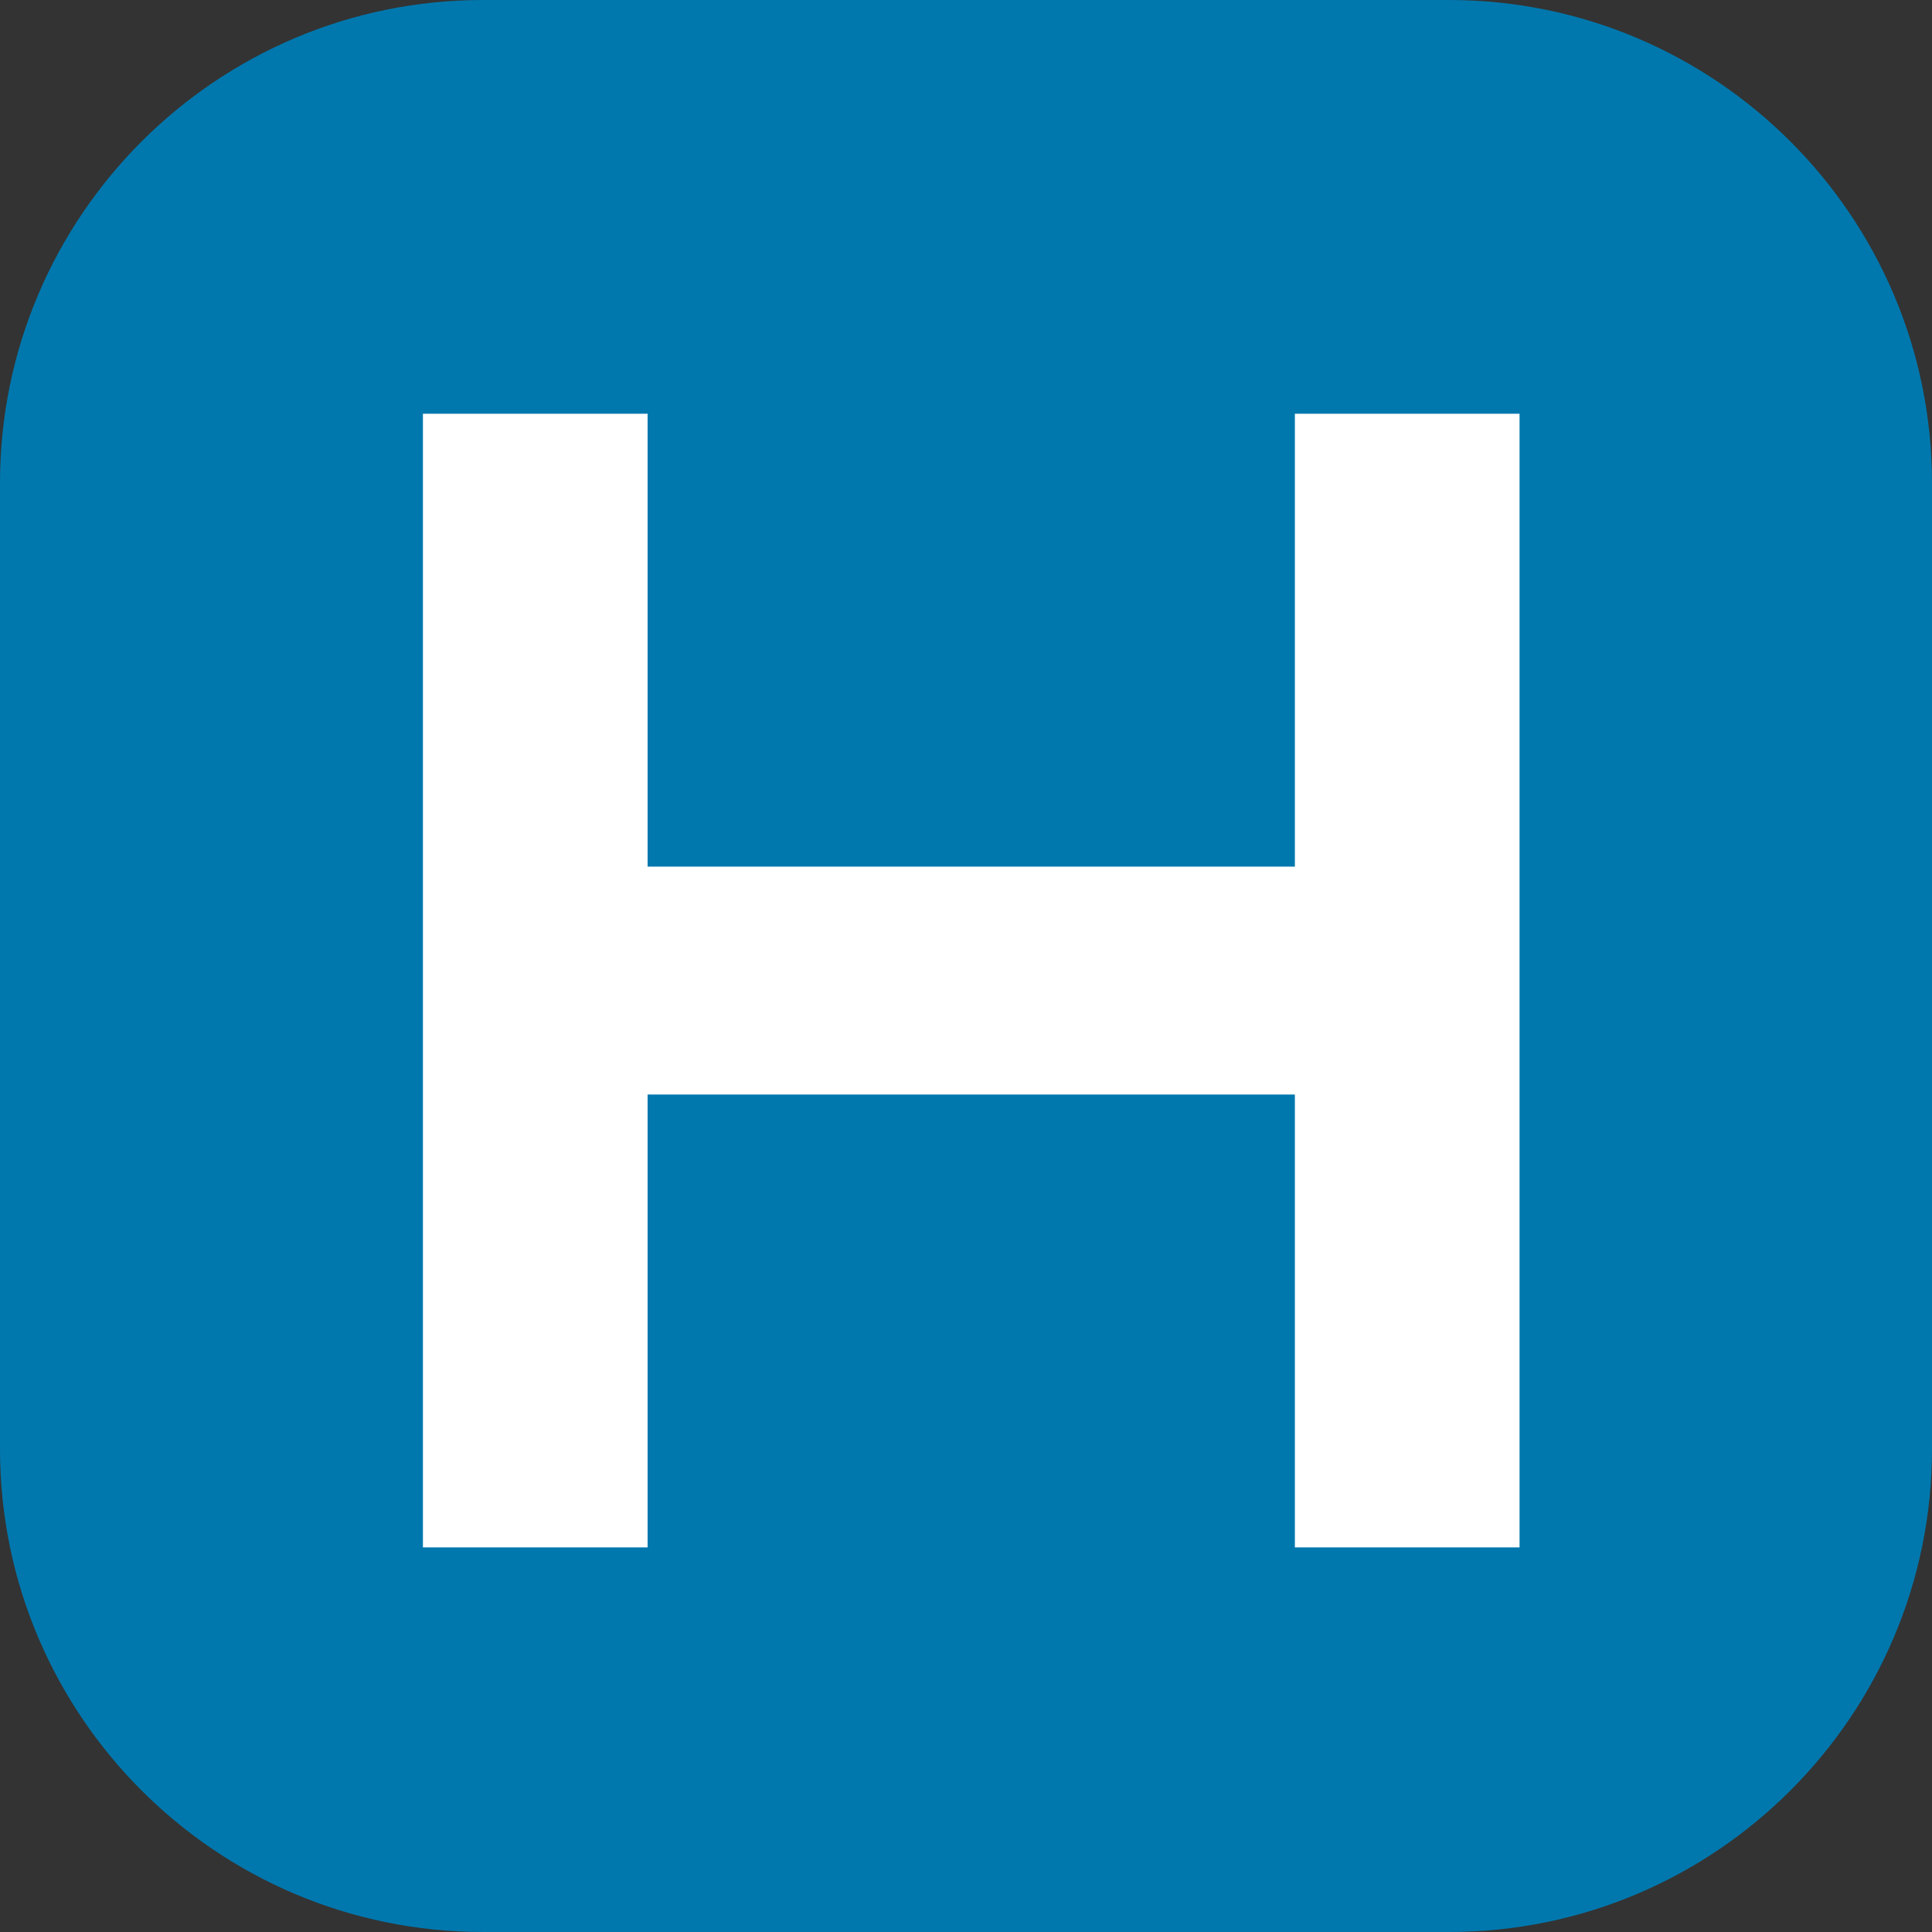
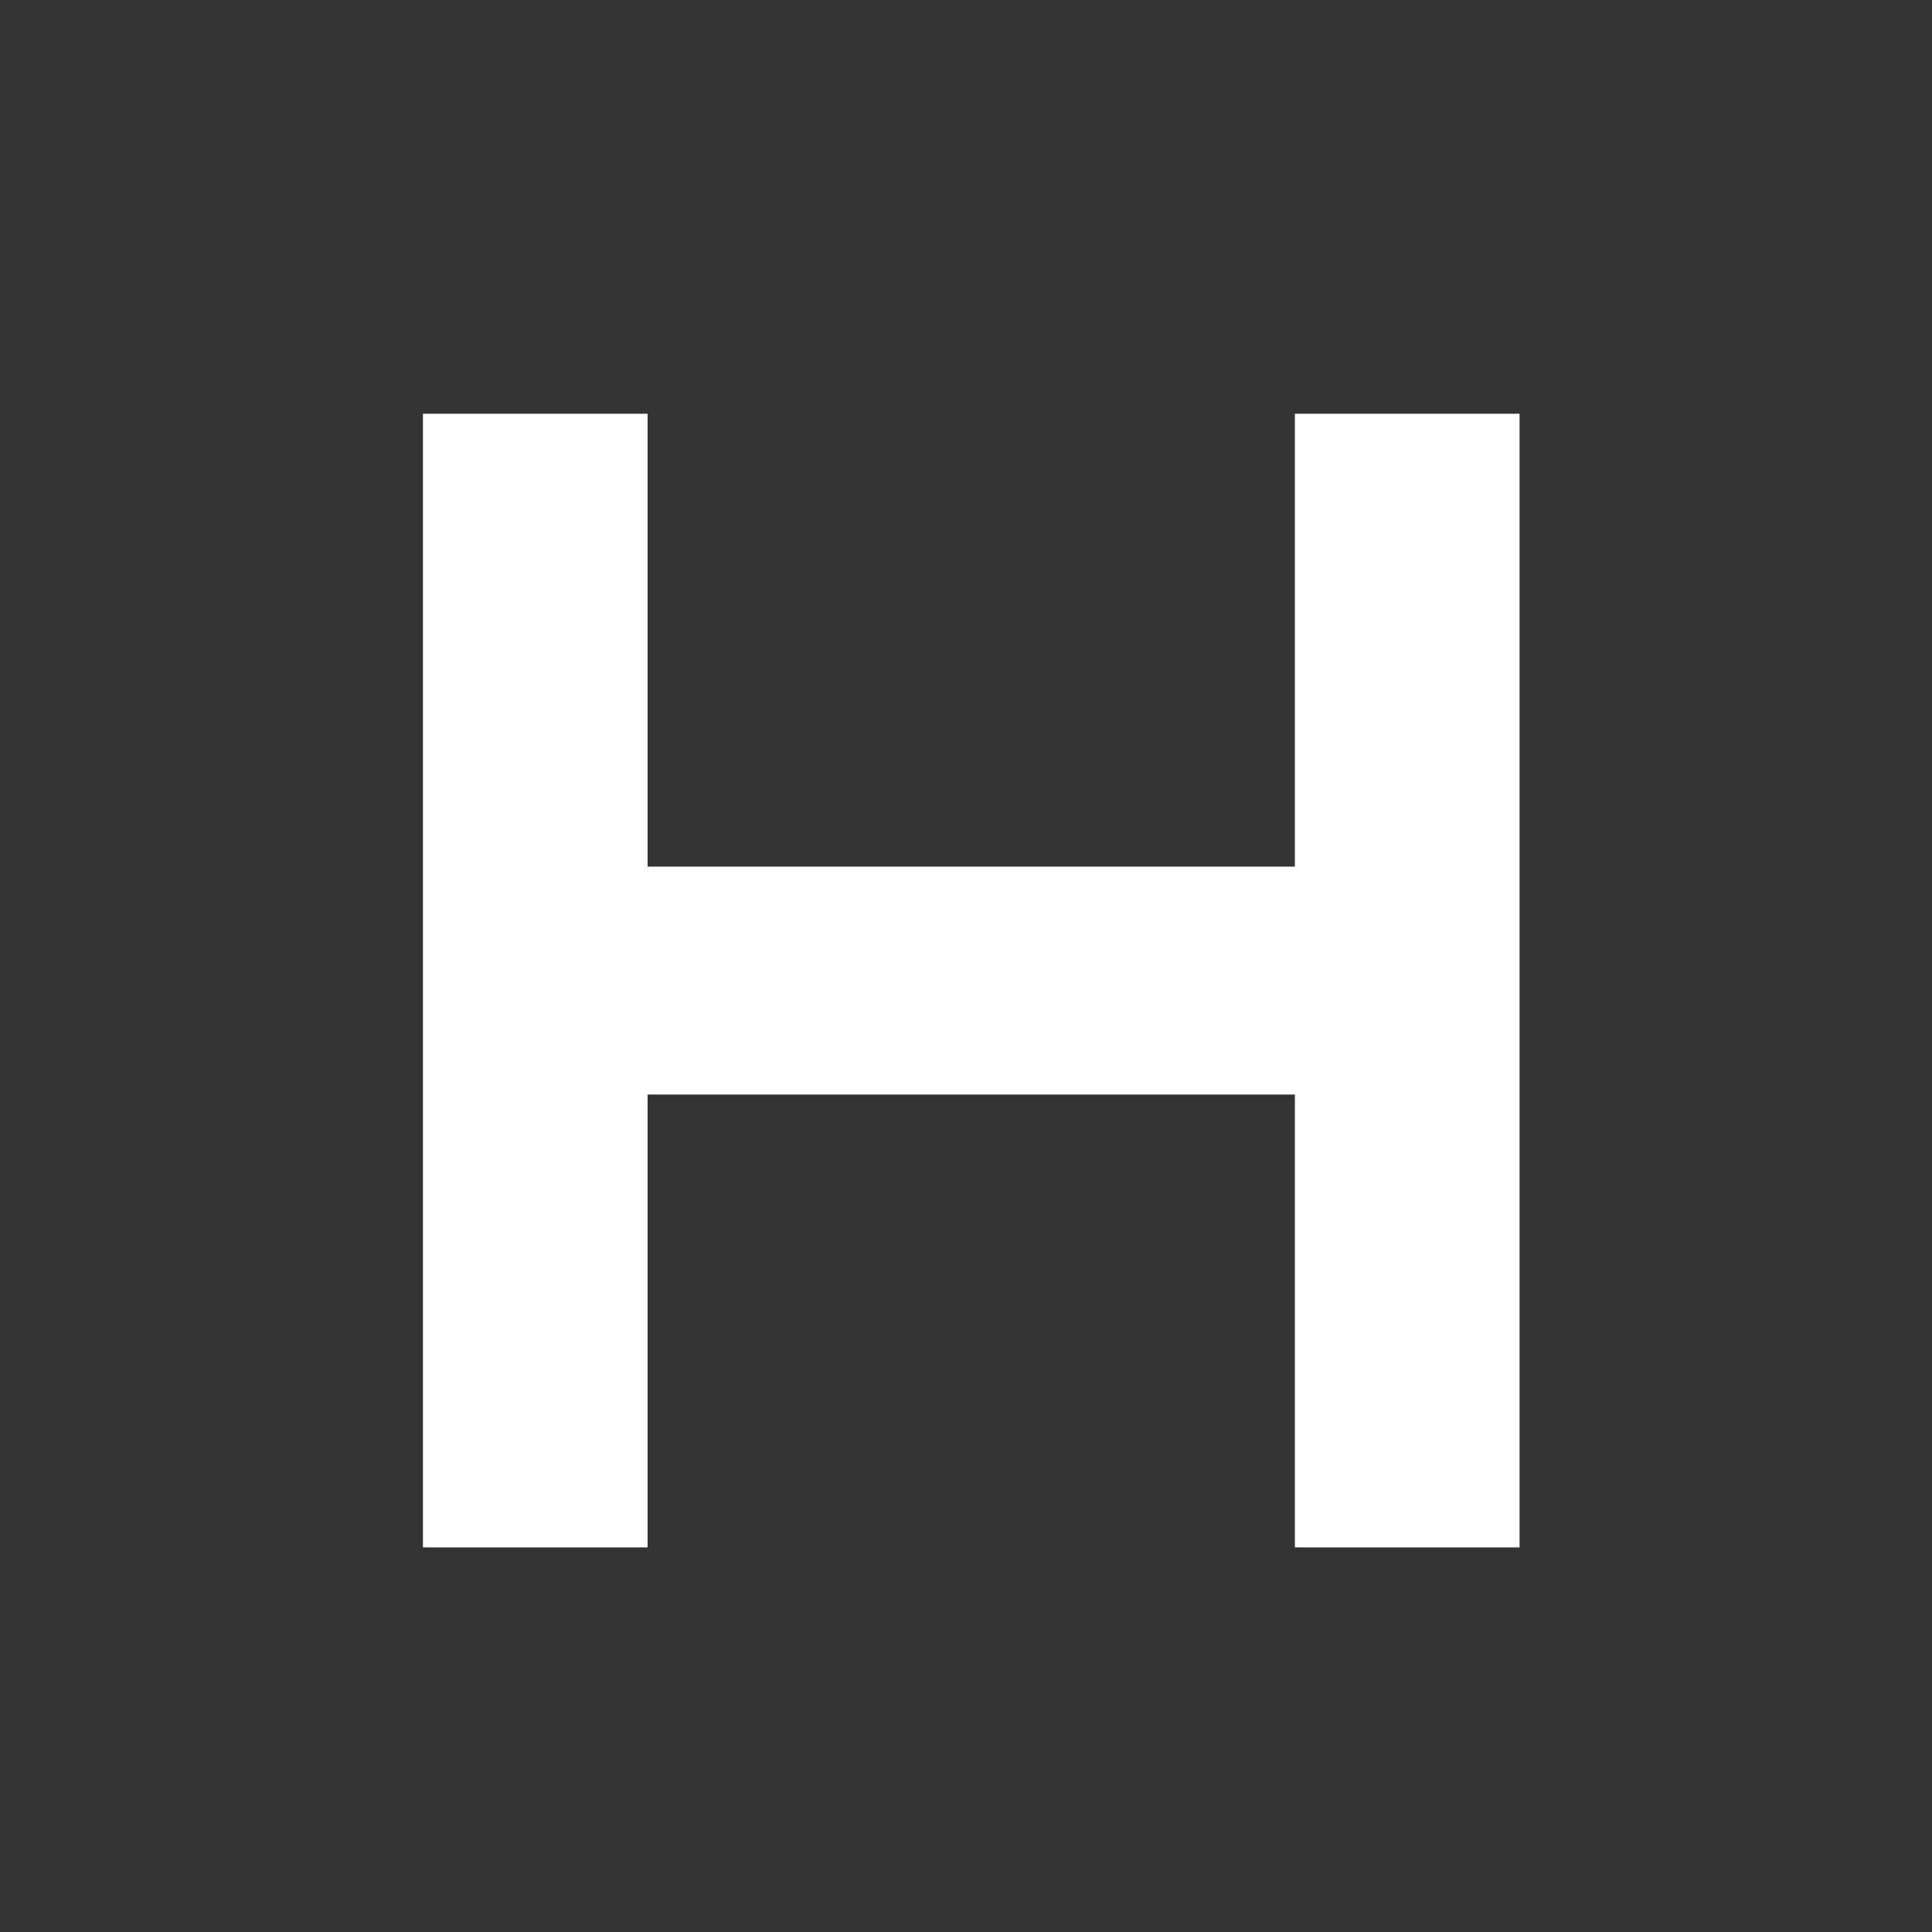
<svg xmlns="http://www.w3.org/2000/svg" id="Layer_1" viewBox="0 0 119.96 119.96">
  <rect x="0" y="0" width="119.96" height="119.96" fill="#333333" stroke="none" />
  <defs>
    <style>.cls-1{fill:#0078ae;}.cls-1,.cls-2{stroke-width:0px;}.cls-2{fill:#fff;}</style>
  </defs>
-   <path class="cls-1" d="M29.99,0h59.98c16.55,0,29.99,13.44,29.99,29.99v59.98c0,16.55-13.44,29.99-29.99,29.99H29.99c-16.55,0-29.99-13.44-29.99-29.99V29.99C0,13.44,13.44,0,29.99,0Z" />
  <path class="cls-2" d="M94.35,96.08h-13.95v-28.12h-40.19v28.12h-13.95V25.69h13.95v28.12h40.19v-28.12h13.95v70.39Z" />
</svg>